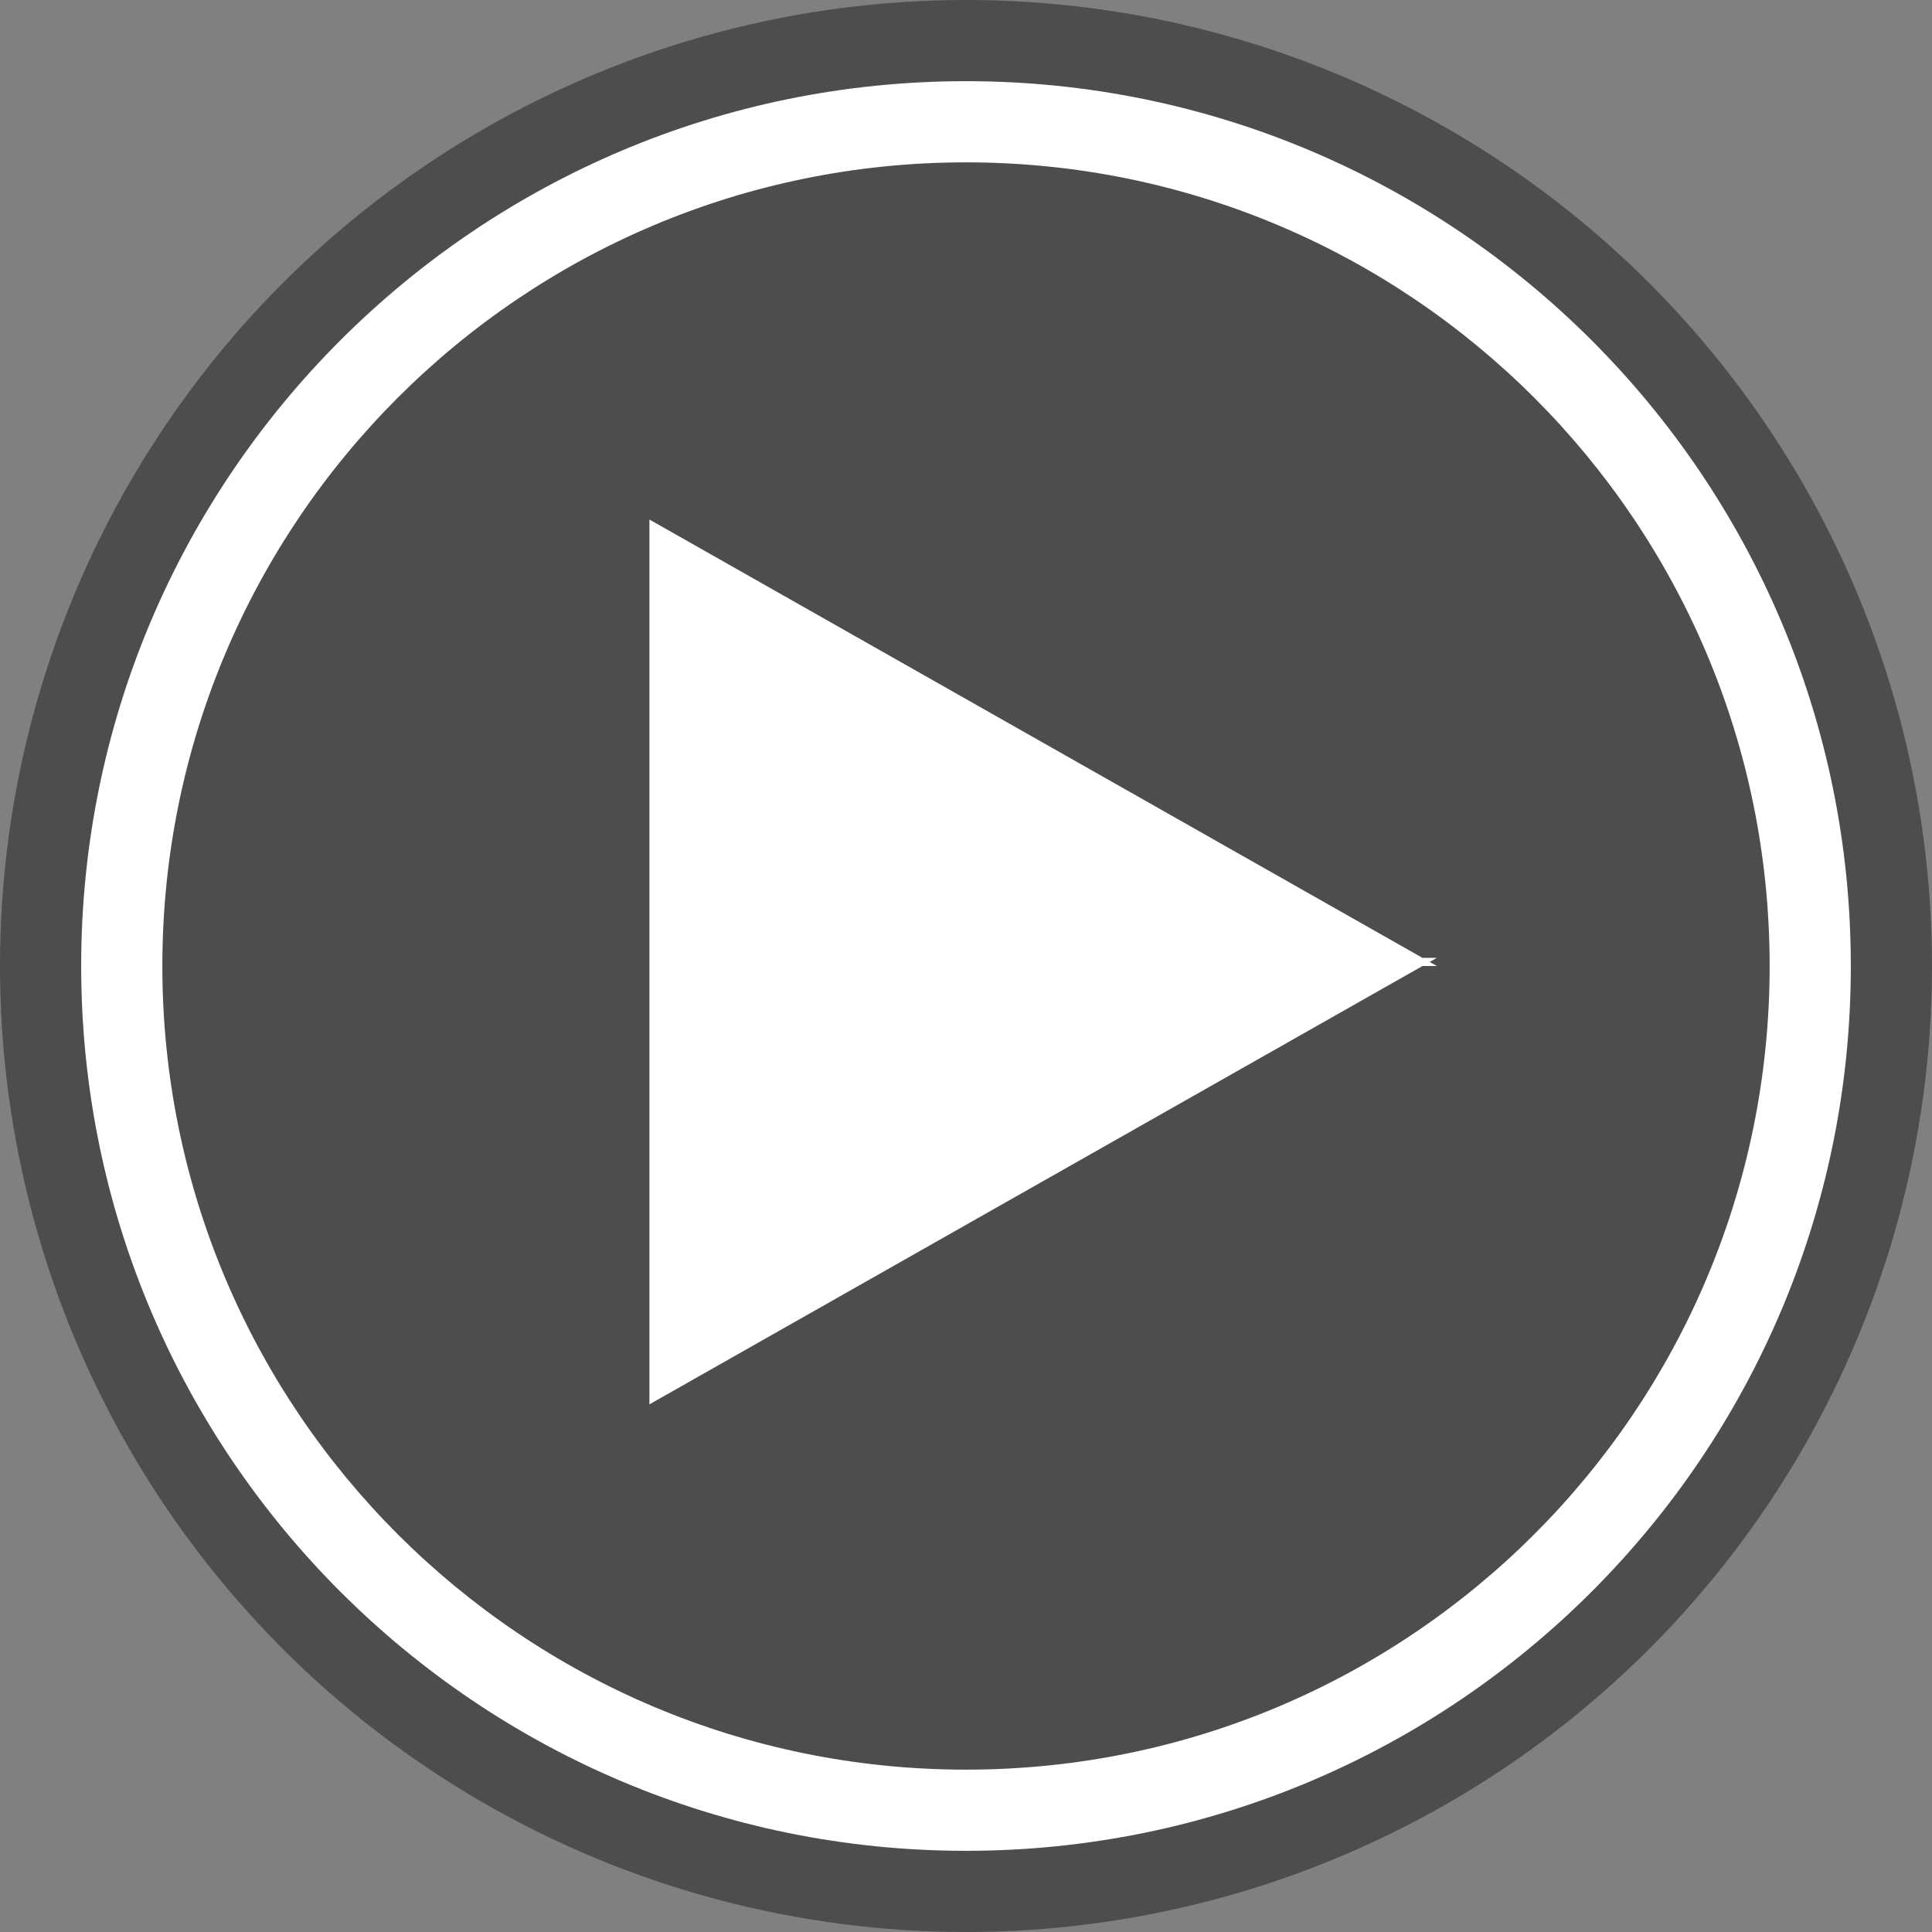
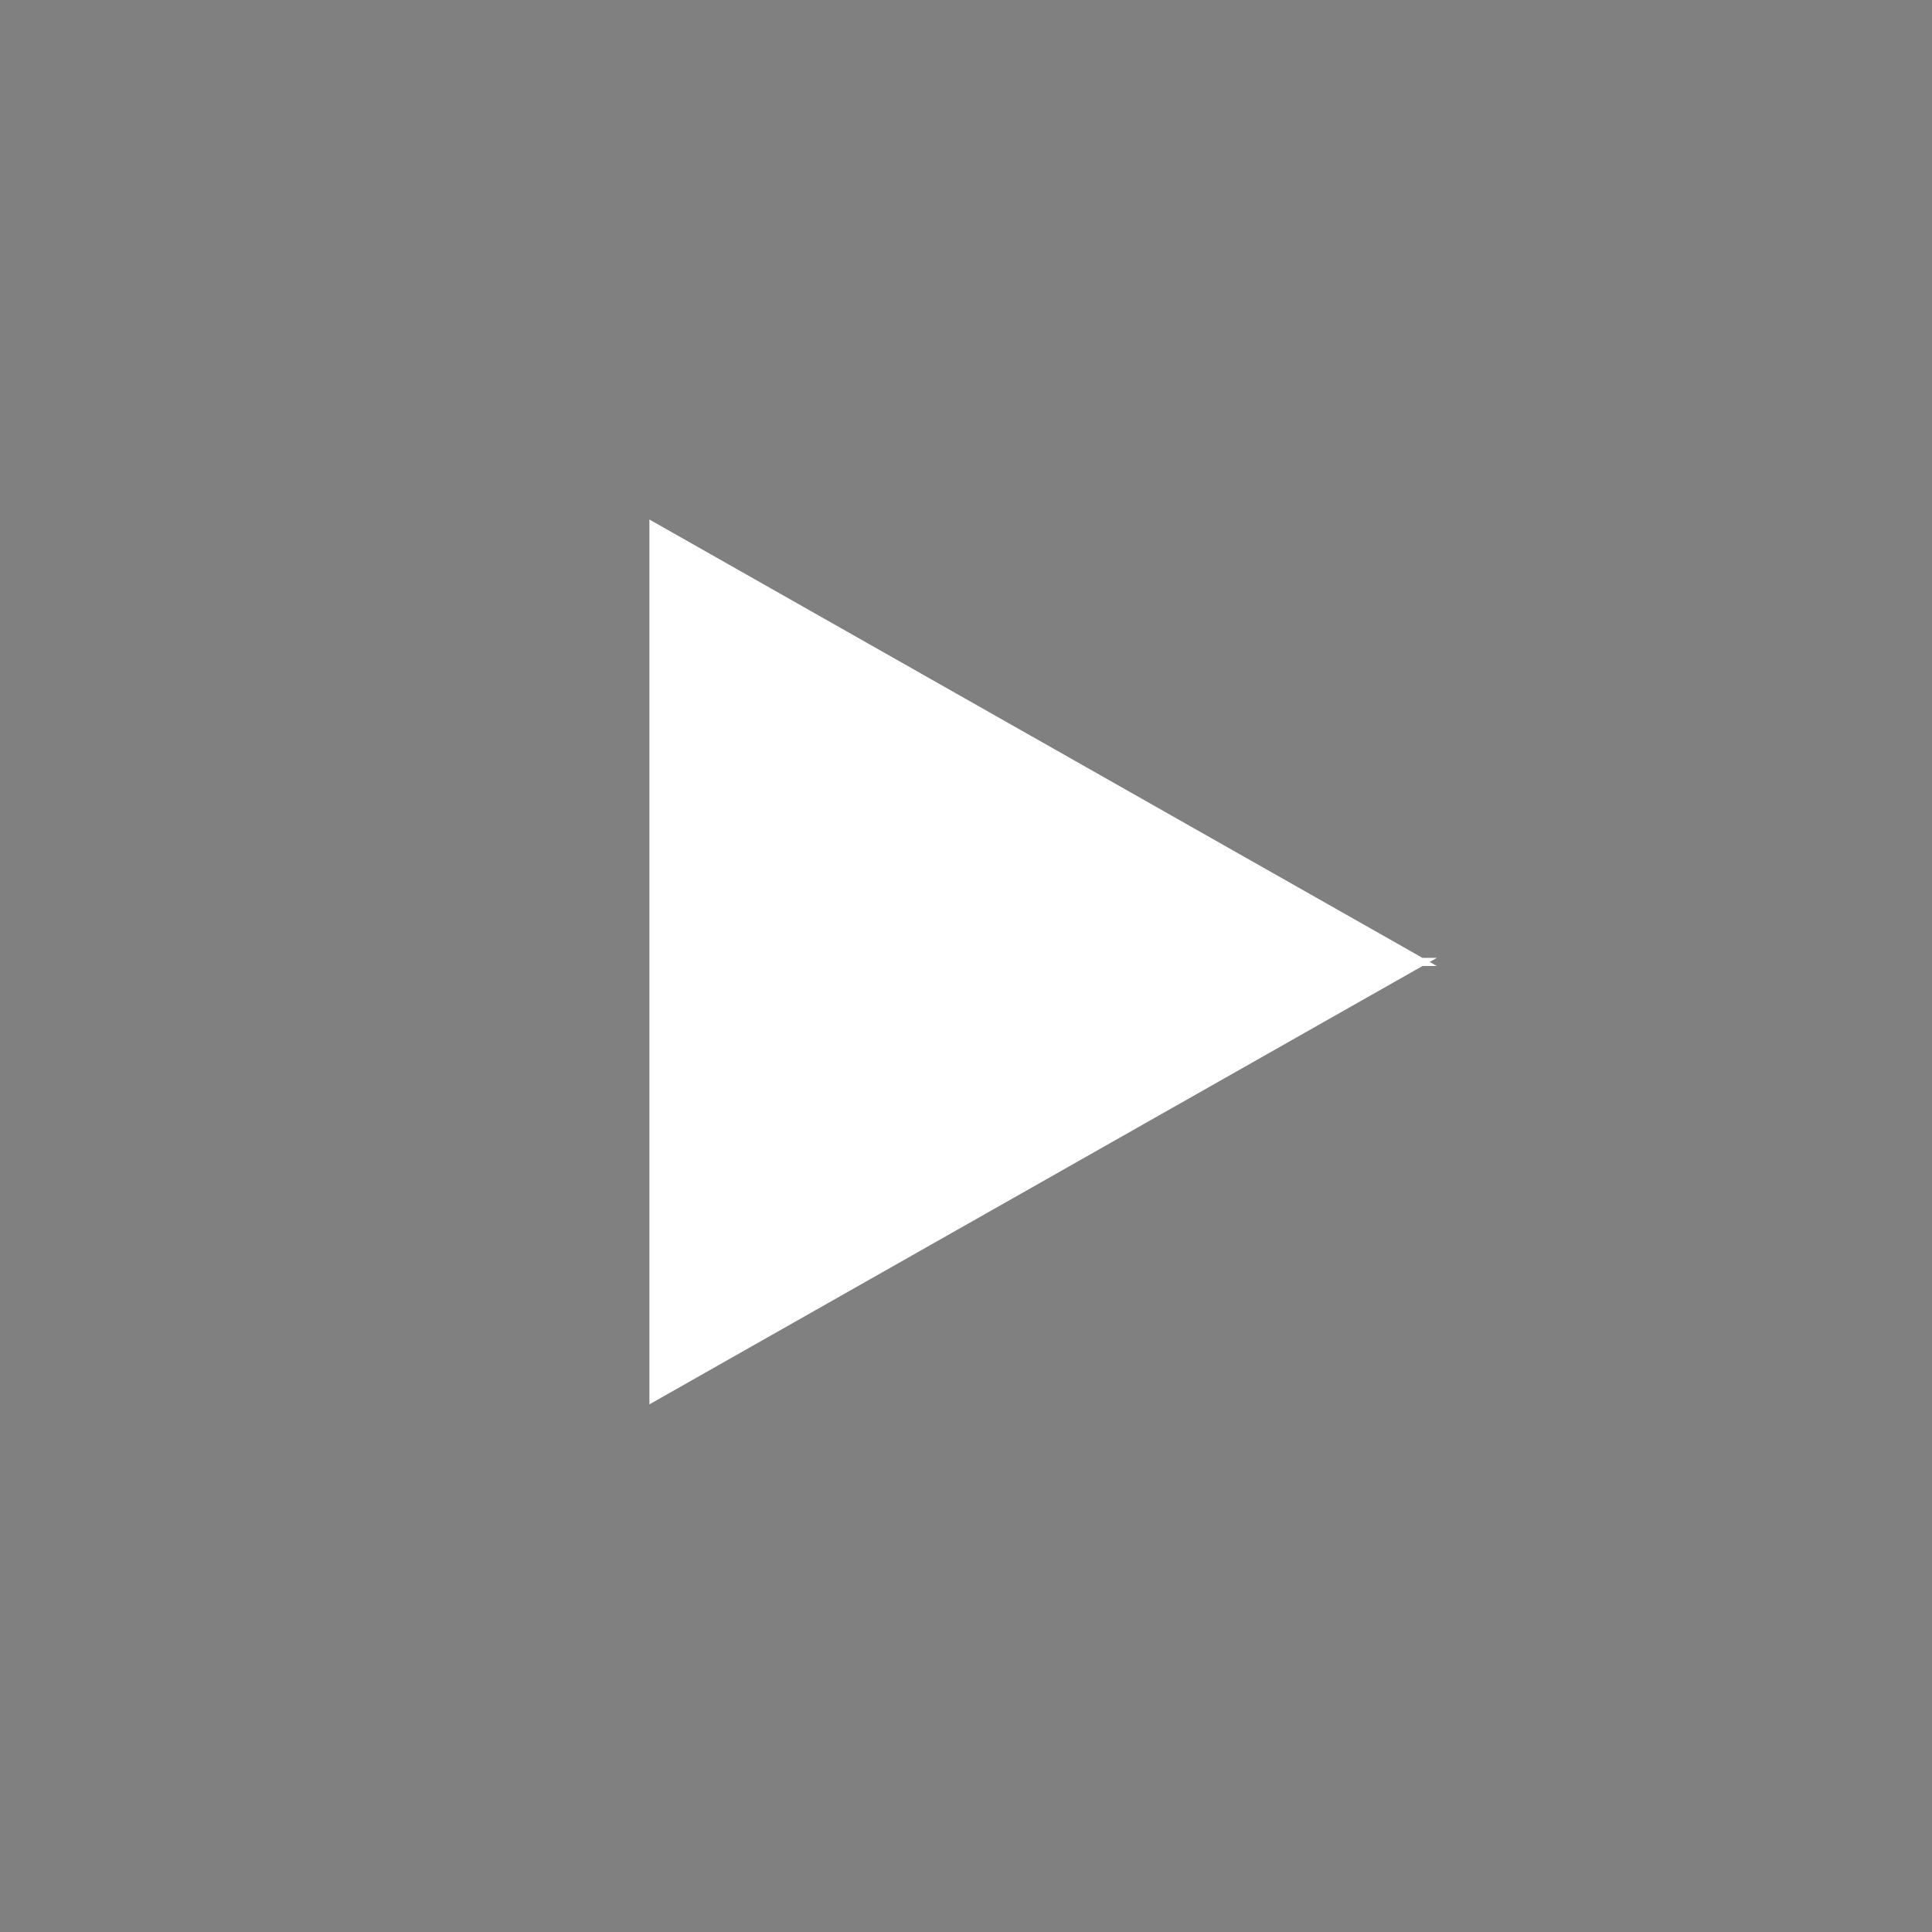
<svg xmlns="http://www.w3.org/2000/svg" width="119" height="119" viewBox="0 0 119 119" fill="none">
  <rect x="0" y="0" width="119" height="119" fill="#808080" stroke="none" />
-   <circle opacity="0.4" cx="59.5" cy="59.5" r="59.5" fill="black" />
-   <path fill-rule="evenodd" clip-rule="evenodd" d="M59.5 114C89.6 114 114 89.6 114 59.5C114 29.401 89.6 5 59.5 5C29.401 5 5 29.401 5 59.5C5 89.6 29.401 114 59.5 114ZM59.5 109C86.838 109 109 86.838 109 59.5C109 32.162 86.838 10 59.5 10C32.162 10 10 32.162 10 59.5C10 86.838 32.162 109 59.5 109Z" fill="white" />
  <path fill-rule="evenodd" clip-rule="evenodd" d="M40 32V59V59.5V86.5L87.618 59.5H88.5L88.059 59.25L88.5 59H87.618L40 32Z" fill="white" />
</svg>